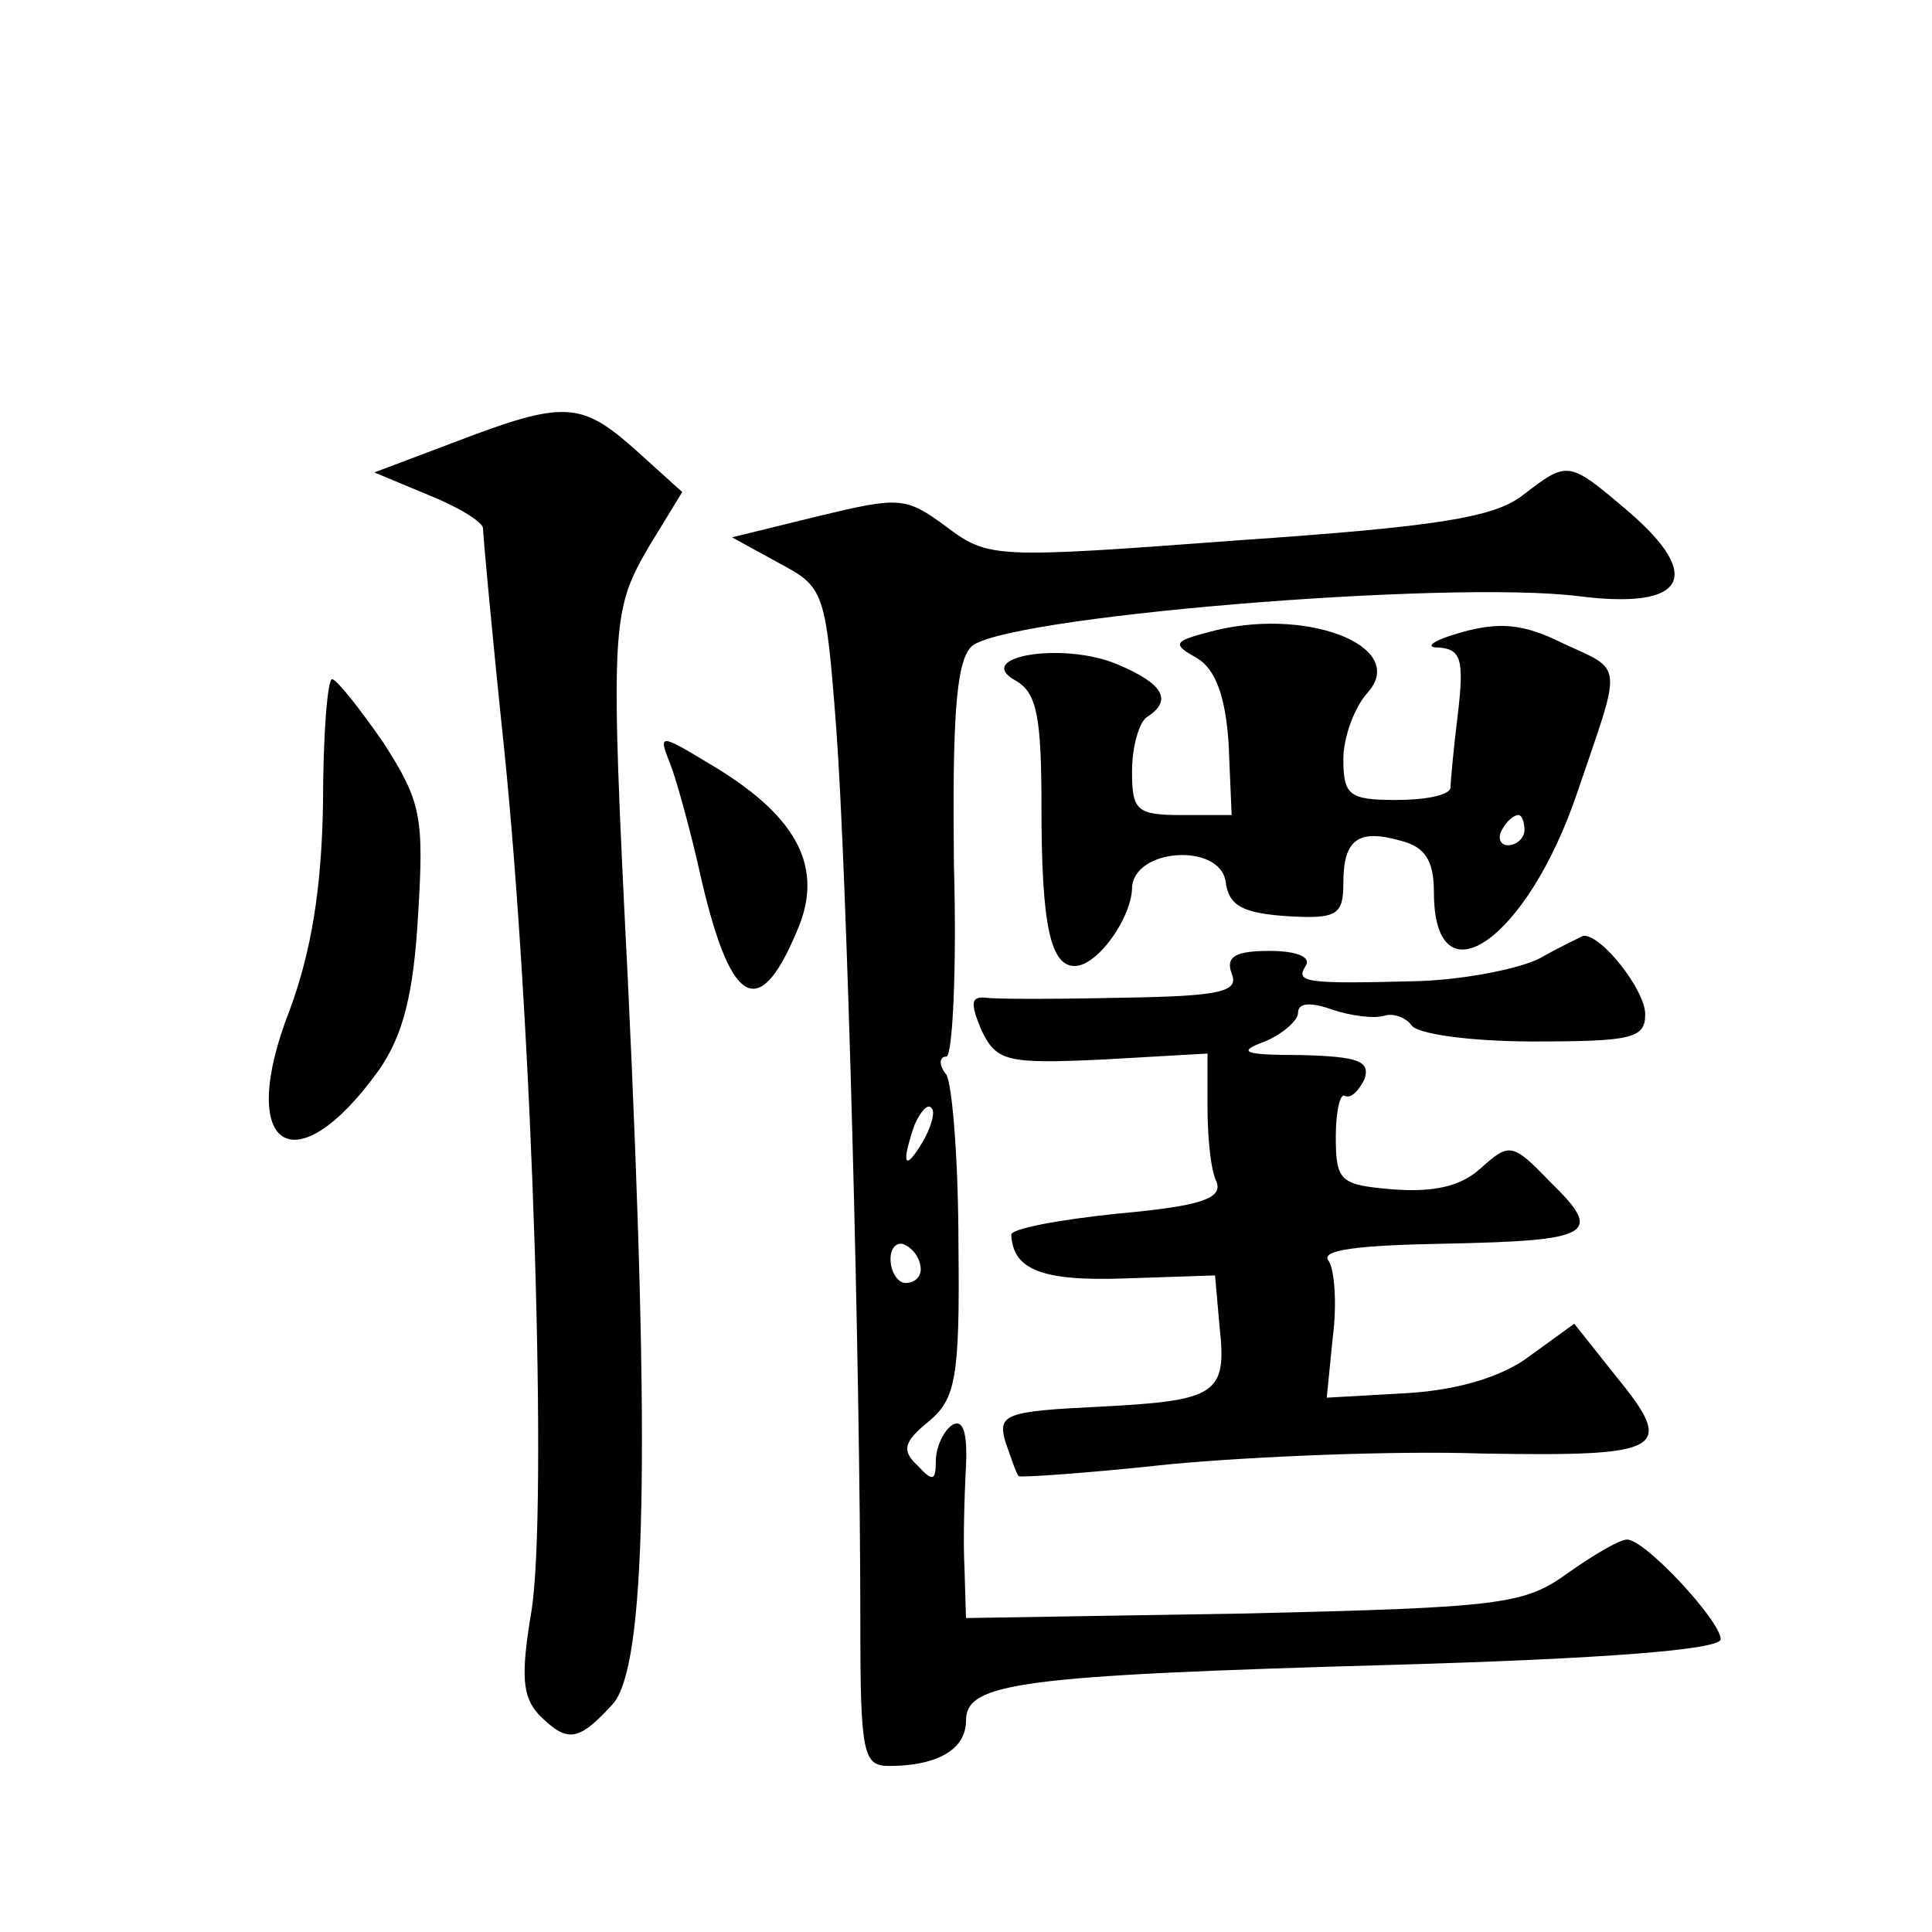
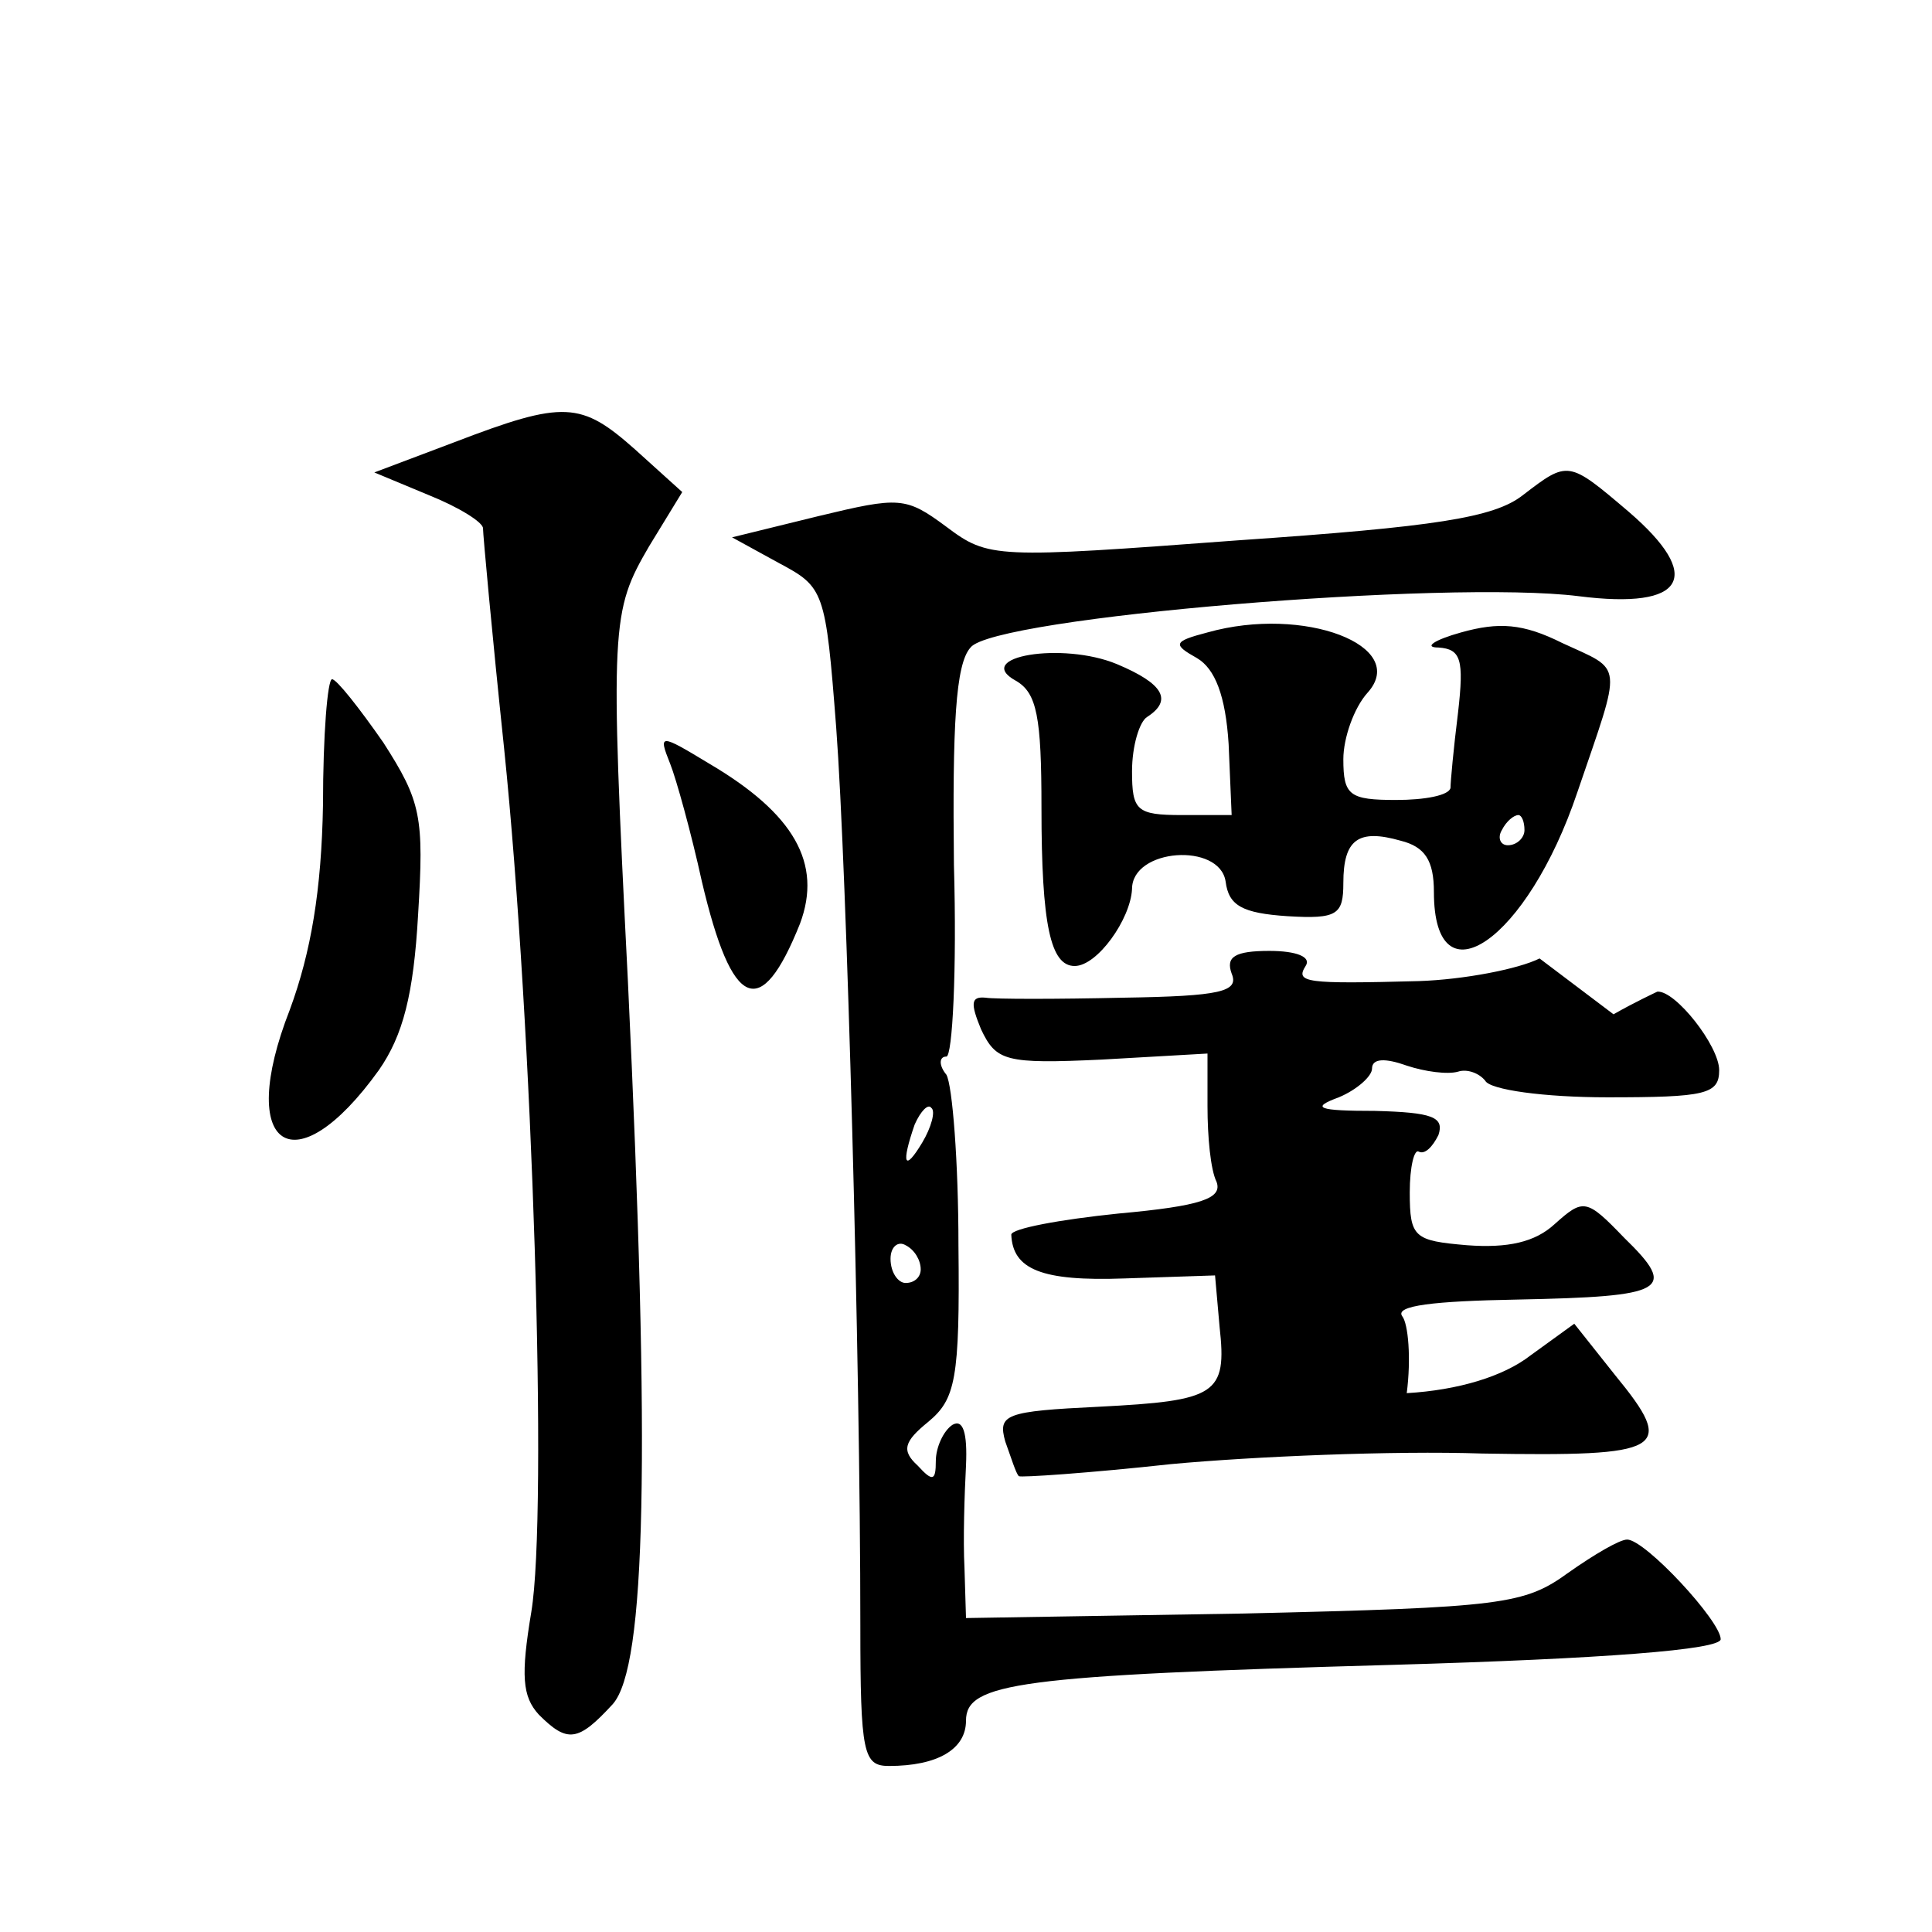
<svg xmlns="http://www.w3.org/2000/svg" version="1.0" width="128pt" height="128pt" viewBox="0 0 128 128" preserveAspectRatio="xMidYMid meet">
  <g transform="translate(0,128) scale(0.1,-0.1)" fill="#0" stroke="none">
-     <path d="M301 987 l-53 -20 36 -15 c20 -8 36 -18 36 -22 0 -4 6 -70 14 -146 19 -185 29 -506 18 -572 -7 -42 -6 -56 5 -68 19 -19 26 -18 49 7 22 25 25 163 10 479 -12 237 -11 245 14 288 l22 36 -31 28 c-36 32 -47 33 -120 5z M1009 952 c-19 -15 -58 -21 -189 -30 -161 -12 -165 -12 -193 9 -27 20 -31 20 -85 7 l-57 -14 31 -17 c30 -16 31 -18 38 -109 7 -93 16 -420 16 -595 0 -85 2 -93 19 -93 32 0 51 11 51 30 0 25 34 30 283 37 139 4 217 10 217 17 0 12 -50 66 -62 66 -5 0 -22 -10 -39 -22 -29 -21 -43 -23 -215 -27 l-184 -3 -1 33 c-1 19 0 49 1 68 1 22 -2 31 -9 27 -6 -4 -11 -15 -11 -24 0 -13 -2 -14 -12 -3 -11 10 -9 16 7 29 18 15 21 28 20 117 0 55 -4 106 -8 113 -5 6 -5 12 0 12 4 0 7 57 5 127 -1 92 1 133 11 144 15 20 316 45 403 34 71 -9 83 13 33 56 -40 34 -40 34 -70 11z m-398 -429 c-12 -20 -14 -14 -5 12 4 9 9 14 11 11 3 -2 0 -13 -6 -23z m-1 -84 c0 -5 -4 -9 -10 -9 -5 0 -10 7 -10 16 0 8 5 12 10 9 6 -3 10 -10 10 -16z M800 861 c-23 -6 -23 -8 -7 -17 12 -7 19 -25 21 -57 l2 -47 -33 0 c-30 0 -33 3 -33 29 0 17 5 33 10 36 17 11 11 22 -20 35 -36 15 -96 5 -67 -11 14 -8 17 -24 17 -84 0 -78 6 -105 22 -105 15 0 37 31 38 51 0 27 58 31 62 5 2 -16 11 -21 41 -23 33 -2 37 1 37 22 0 29 10 36 38 28 16 -4 22 -13 22 -34 0 -75 62 -32 95 66 30 88 31 80 -10 99 -26 13 -42 14 -67 7 -18 -5 -25 -10 -15 -10 15 -1 17 -8 13 -43 -3 -24 -5 -46 -5 -50 -1 -5 -17 -8 -36 -8 -31 0 -35 3 -35 27 0 14 7 34 16 44 28 31 -42 58 -106 40z m210 -131 c0 -5 -5 -10 -11 -10 -5 0 -7 5 -4 10 3 6 8 10 11 10 2 0 4 -4 4 -10z M214 747 c-1 -57 -8 -98 -22 -136 -36 -92 3 -118 59 -40 16 23 23 50 26 103 4 65 2 75 -23 114 -16 23 -31 42 -34 42 -3 0 -6 -37 -6 -83z M444 774 c4 -10 14 -46 21 -78 20 -85 39 -93 65 -28 15 40 -4 73 -60 106 -33 20 -34 20 -26 0z M1020 645 c-14 -7 -50 -14 -80 -15 -75 -2 -82 -1 -75 10 4 6 -6 10 -24 10 -23 0 -29 -4 -25 -15 5 -12 -7 -15 -72 -16 -44 -1 -85 -1 -91 0 -10 1 -10 -4 -3 -21 10 -21 16 -23 80 -20 l70 4 0 -35 c0 -20 2 -42 6 -50 4 -11 -10 -16 -65 -21 -39 -4 -71 -10 -71 -14 1 -23 20 -31 75 -29 l60 2 3 -34 c5 -45 -2 -49 -80 -53 -62 -3 -67 -5 -62 -23 4 -11 7 -21 9 -23 1 -1 46 2 101 8 54 5 147 9 206 7 121 -2 129 2 88 52 l-27 34 -29 -21 c-18 -14 -48 -23 -82 -25 l-53 -3 4 40 c3 23 1 46 -3 51 -5 7 21 10 76 11 99 2 107 6 71 41 -25 26 -27 26 -46 9 -13 -12 -31 -16 -58 -14 -35 3 -38 5 -38 35 0 17 3 29 6 27 4 -2 9 3 13 11 4 12 -4 15 -42 16 -38 0 -43 2 -24 9 12 5 22 14 22 19 0 7 9 7 23 2 12 -4 27 -6 34 -4 6 2 14 -1 18 -6 3 -6 39 -11 81 -11 65 0 74 2 74 18 0 16 -29 53 -41 52 -2 -1 -15 -7 -29 -15z" />
+     <path d="M301 987 l-53 -20 36 -15 c20 -8 36 -18 36 -22 0 -4 6 -70 14 -146 19 -185 29 -506 18 -572 -7 -42 -6 -56 5 -68 19 -19 26 -18 49 7 22 25 25 163 10 479 -12 237 -11 245 14 288 l22 36 -31 28 c-36 32 -47 33 -120 5z M1009 952 c-19 -15 -58 -21 -189 -30 -161 -12 -165 -12 -193 9 -27 20 -31 20 -85 7 l-57 -14 31 -17 c30 -16 31 -18 38 -109 7 -93 16 -420 16 -595 0 -85 2 -93 19 -93 32 0 51 11 51 30 0 25 34 30 283 37 139 4 217 10 217 17 0 12 -50 66 -62 66 -5 0 -22 -10 -39 -22 -29 -21 -43 -23 -215 -27 l-184 -3 -1 33 c-1 19 0 49 1 68 1 22 -2 31 -9 27 -6 -4 -11 -15 -11 -24 0 -13 -2 -14 -12 -3 -11 10 -9 16 7 29 18 15 21 28 20 117 0 55 -4 106 -8 113 -5 6 -5 12 0 12 4 0 7 57 5 127 -1 92 1 133 11 144 15 20 316 45 403 34 71 -9 83 13 33 56 -40 34 -40 34 -70 11z m-398 -429 c-12 -20 -14 -14 -5 12 4 9 9 14 11 11 3 -2 0 -13 -6 -23z m-1 -84 c0 -5 -4 -9 -10 -9 -5 0 -10 7 -10 16 0 8 5 12 10 9 6 -3 10 -10 10 -16z M800 861 c-23 -6 -23 -8 -7 -17 12 -7 19 -25 21 -57 l2 -47 -33 0 c-30 0 -33 3 -33 29 0 17 5 33 10 36 17 11 11 22 -20 35 -36 15 -96 5 -67 -11 14 -8 17 -24 17 -84 0 -78 6 -105 22 -105 15 0 37 31 38 51 0 27 58 31 62 5 2 -16 11 -21 41 -23 33 -2 37 1 37 22 0 29 10 36 38 28 16 -4 22 -13 22 -34 0 -75 62 -32 95 66 30 88 31 80 -10 99 -26 13 -42 14 -67 7 -18 -5 -25 -10 -15 -10 15 -1 17 -8 13 -43 -3 -24 -5 -46 -5 -50 -1 -5 -17 -8 -36 -8 -31 0 -35 3 -35 27 0 14 7 34 16 44 28 31 -42 58 -106 40z m210 -131 c0 -5 -5 -10 -11 -10 -5 0 -7 5 -4 10 3 6 8 10 11 10 2 0 4 -4 4 -10z M214 747 c-1 -57 -8 -98 -22 -136 -36 -92 3 -118 59 -40 16 23 23 50 26 103 4 65 2 75 -23 114 -16 23 -31 42 -34 42 -3 0 -6 -37 -6 -83z M444 774 c4 -10 14 -46 21 -78 20 -85 39 -93 65 -28 15 40 -4 73 -60 106 -33 20 -34 20 -26 0z M1020 645 c-14 -7 -50 -14 -80 -15 -75 -2 -82 -1 -75 10 4 6 -6 10 -24 10 -23 0 -29 -4 -25 -15 5 -12 -7 -15 -72 -16 -44 -1 -85 -1 -91 0 -10 1 -10 -4 -3 -21 10 -21 16 -23 80 -20 l70 4 0 -35 c0 -20 2 -42 6 -50 4 -11 -10 -16 -65 -21 -39 -4 -71 -10 -71 -14 1 -23 20 -31 75 -29 l60 2 3 -34 c5 -45 -2 -49 -80 -53 -62 -3 -67 -5 -62 -23 4 -11 7 -21 9 -23 1 -1 46 2 101 8 54 5 147 9 206 7 121 -2 129 2 88 52 l-27 34 -29 -21 c-18 -14 -48 -23 -82 -25 c3 23 1 46 -3 51 -5 7 21 10 76 11 99 2 107 6 71 41 -25 26 -27 26 -46 9 -13 -12 -31 -16 -58 -14 -35 3 -38 5 -38 35 0 17 3 29 6 27 4 -2 9 3 13 11 4 12 -4 15 -42 16 -38 0 -43 2 -24 9 12 5 22 14 22 19 0 7 9 7 23 2 12 -4 27 -6 34 -4 6 2 14 -1 18 -6 3 -6 39 -11 81 -11 65 0 74 2 74 18 0 16 -29 53 -41 52 -2 -1 -15 -7 -29 -15z" />
  </g>
</svg>